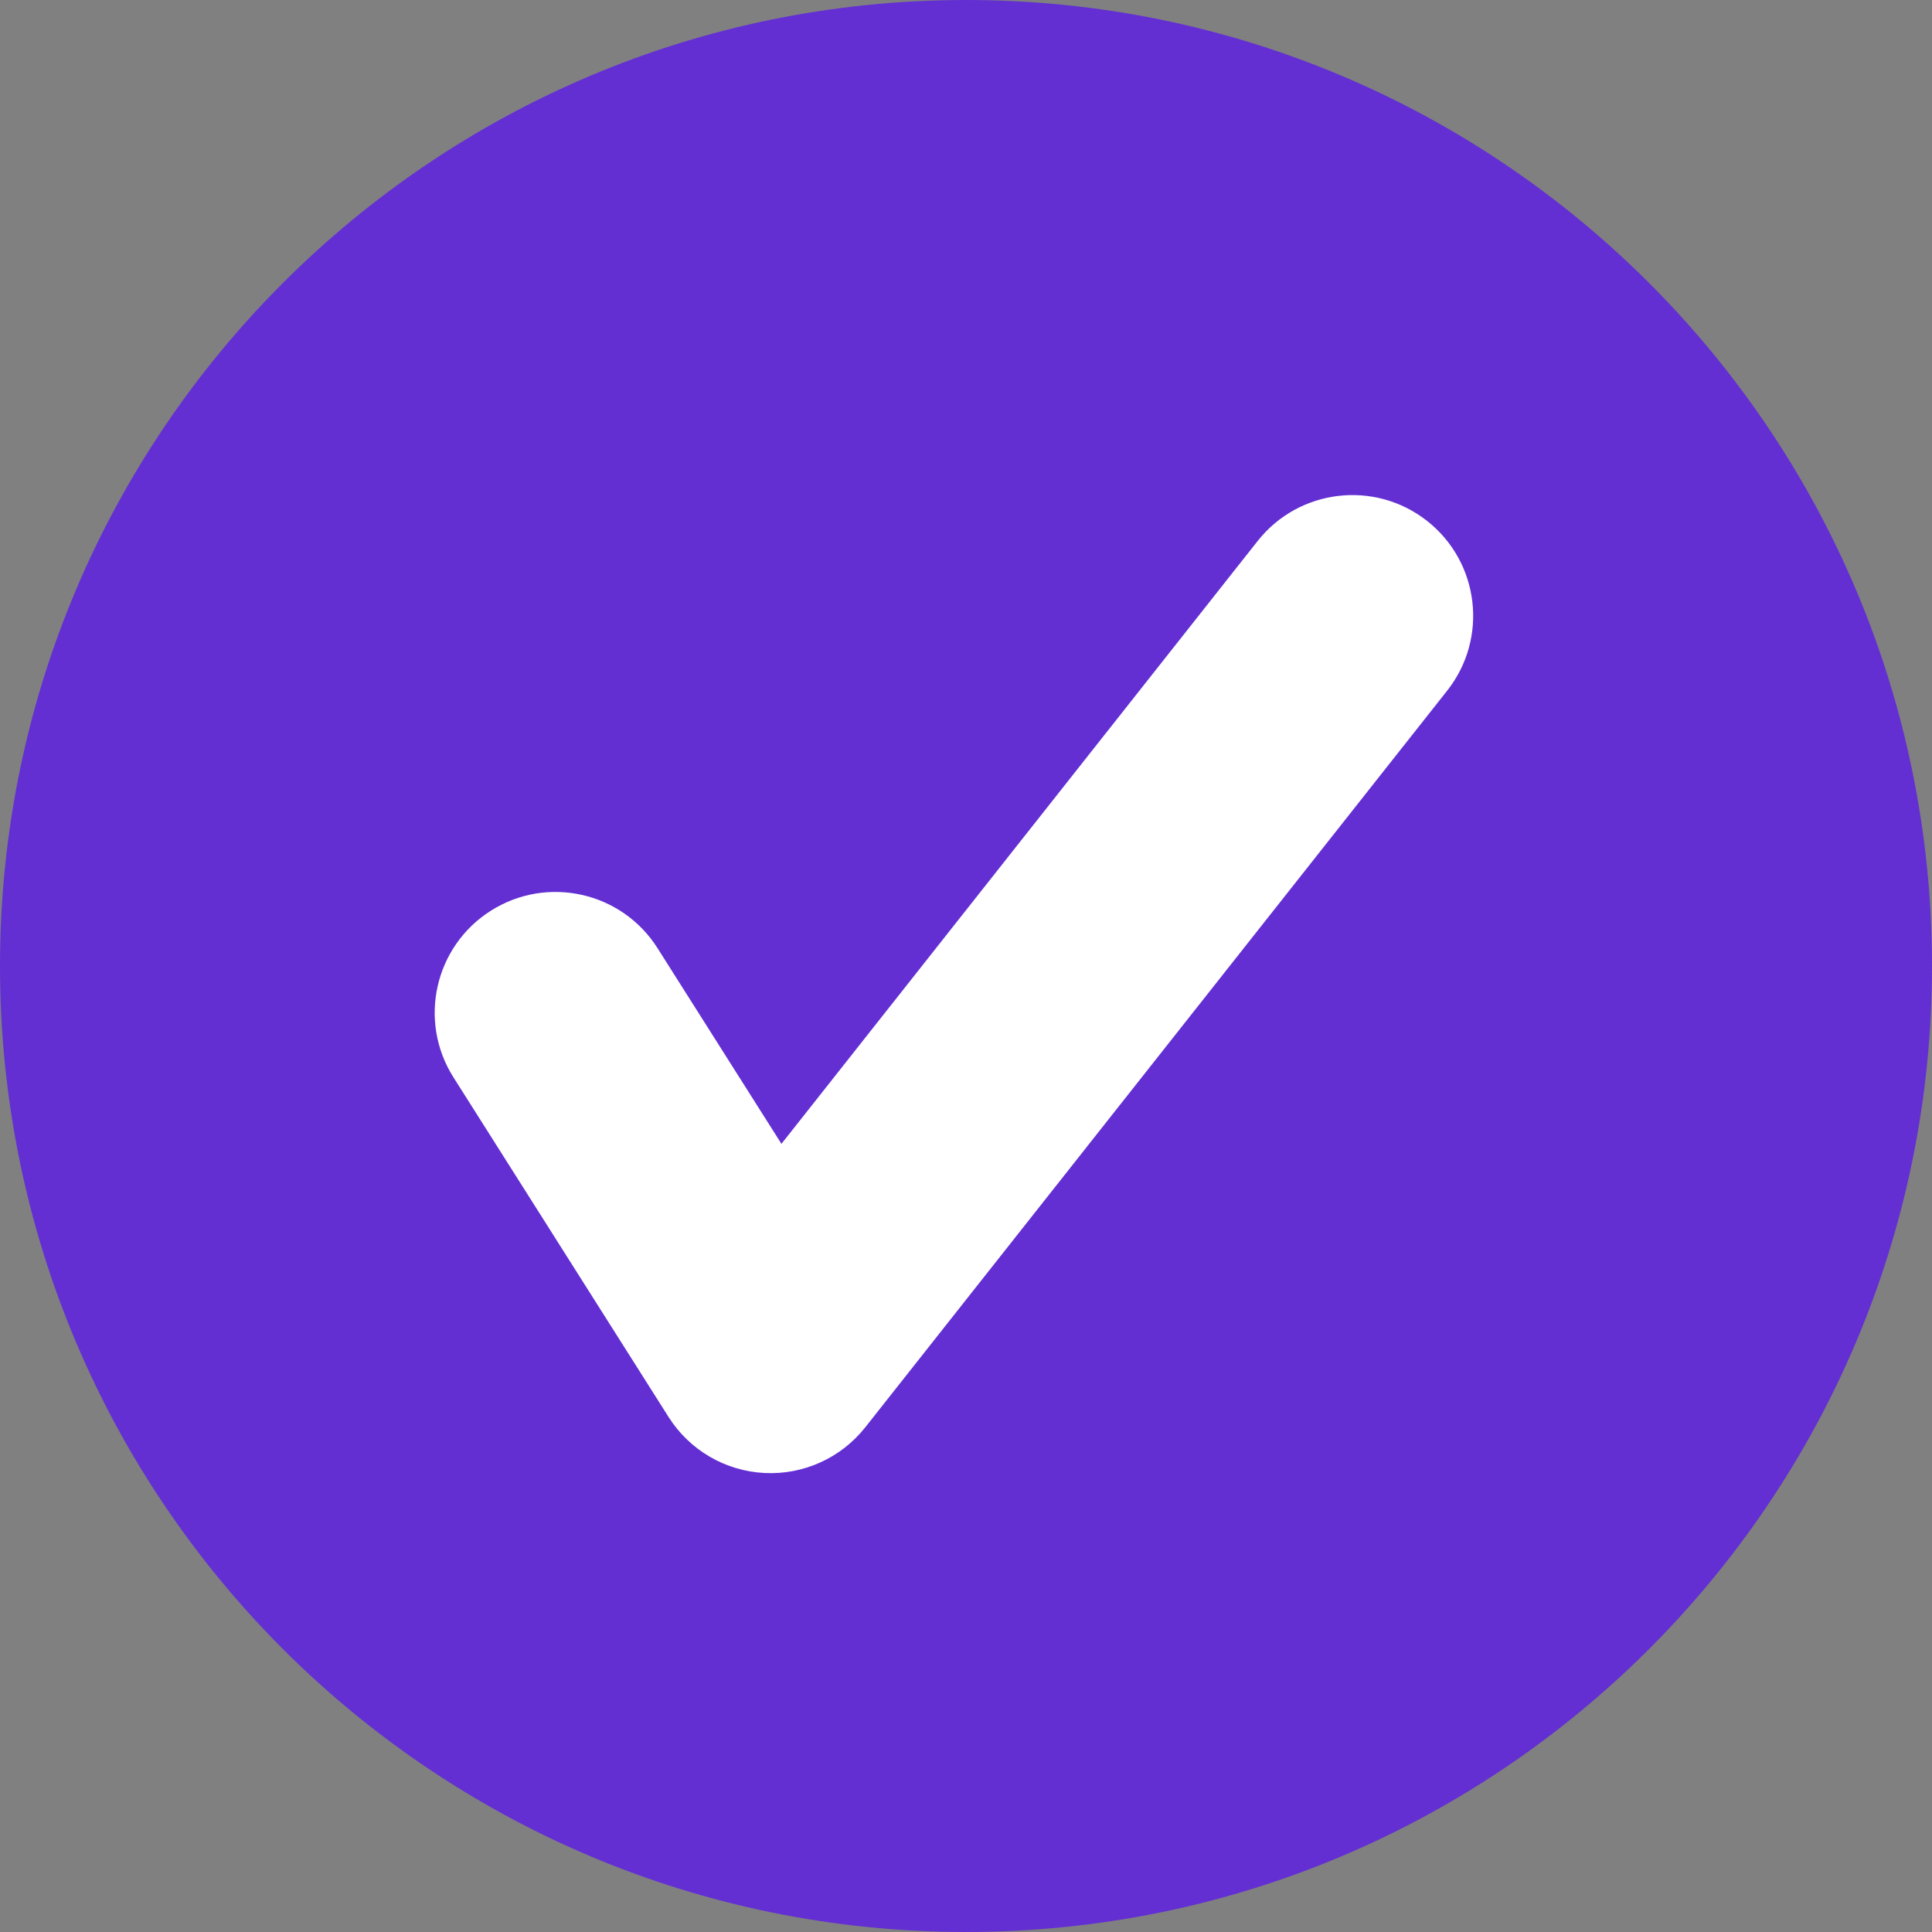
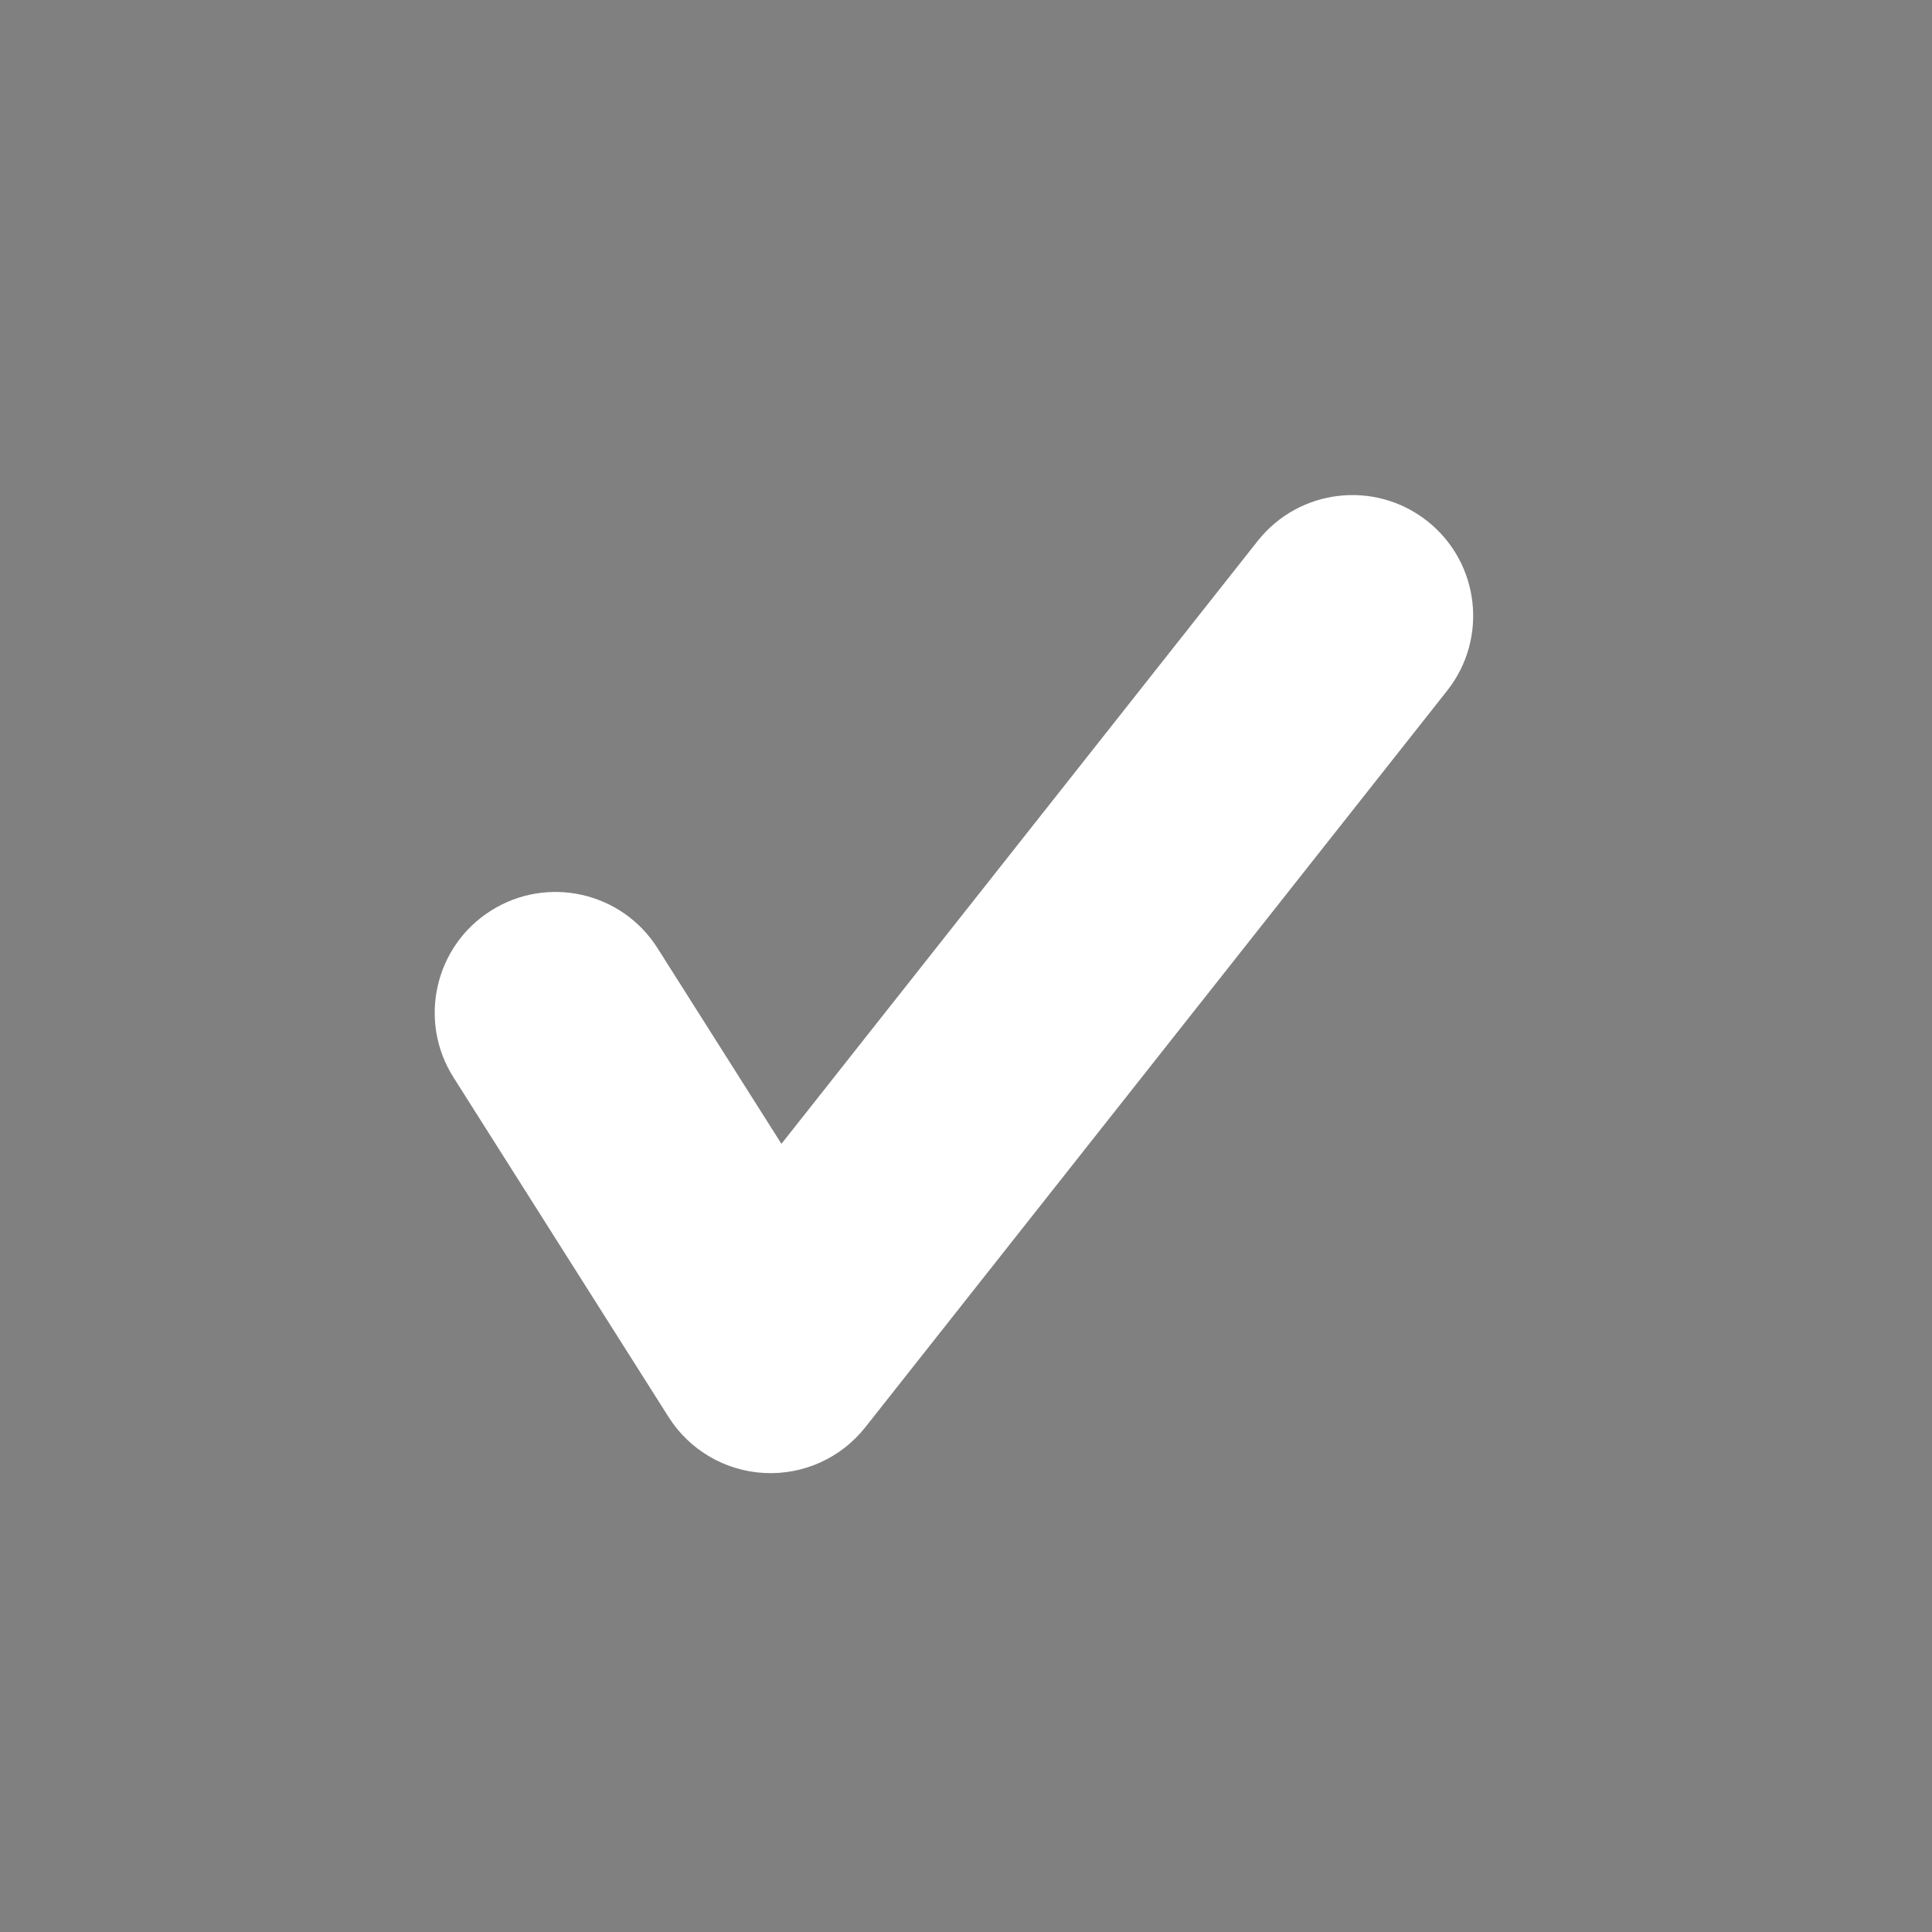
<svg xmlns="http://www.w3.org/2000/svg" width="80" height="80" viewBox="0 0 80 80" fill="none">
  <rect x="0" y="0" width="80" height="80" fill="#808080" stroke="none" />
-   <path d="M80 40C80 62.091 62.091 80 40 80C17.909 80 0 62.091 0 40C0 17.909 17.909 0 40 0C62.091 0 80 17.909 80 40Z" fill="#632FD3" />
  <path fill-rule="evenodd" clip-rule="evenodd" d="M59.1 21.576C61.267 23.288 61.636 26.432 59.924 28.599L35.831 59.099C34.826 60.372 33.267 61.078 31.648 60.993C30.029 60.909 28.551 60.045 27.684 58.675L18.776 44.609C17.299 42.276 17.993 39.187 20.326 37.71C22.659 36.233 25.747 36.926 27.225 39.259L32.358 47.364L52.077 22.401C53.789 20.234 56.933 19.865 59.1 21.576Z" fill="white" />
</svg>